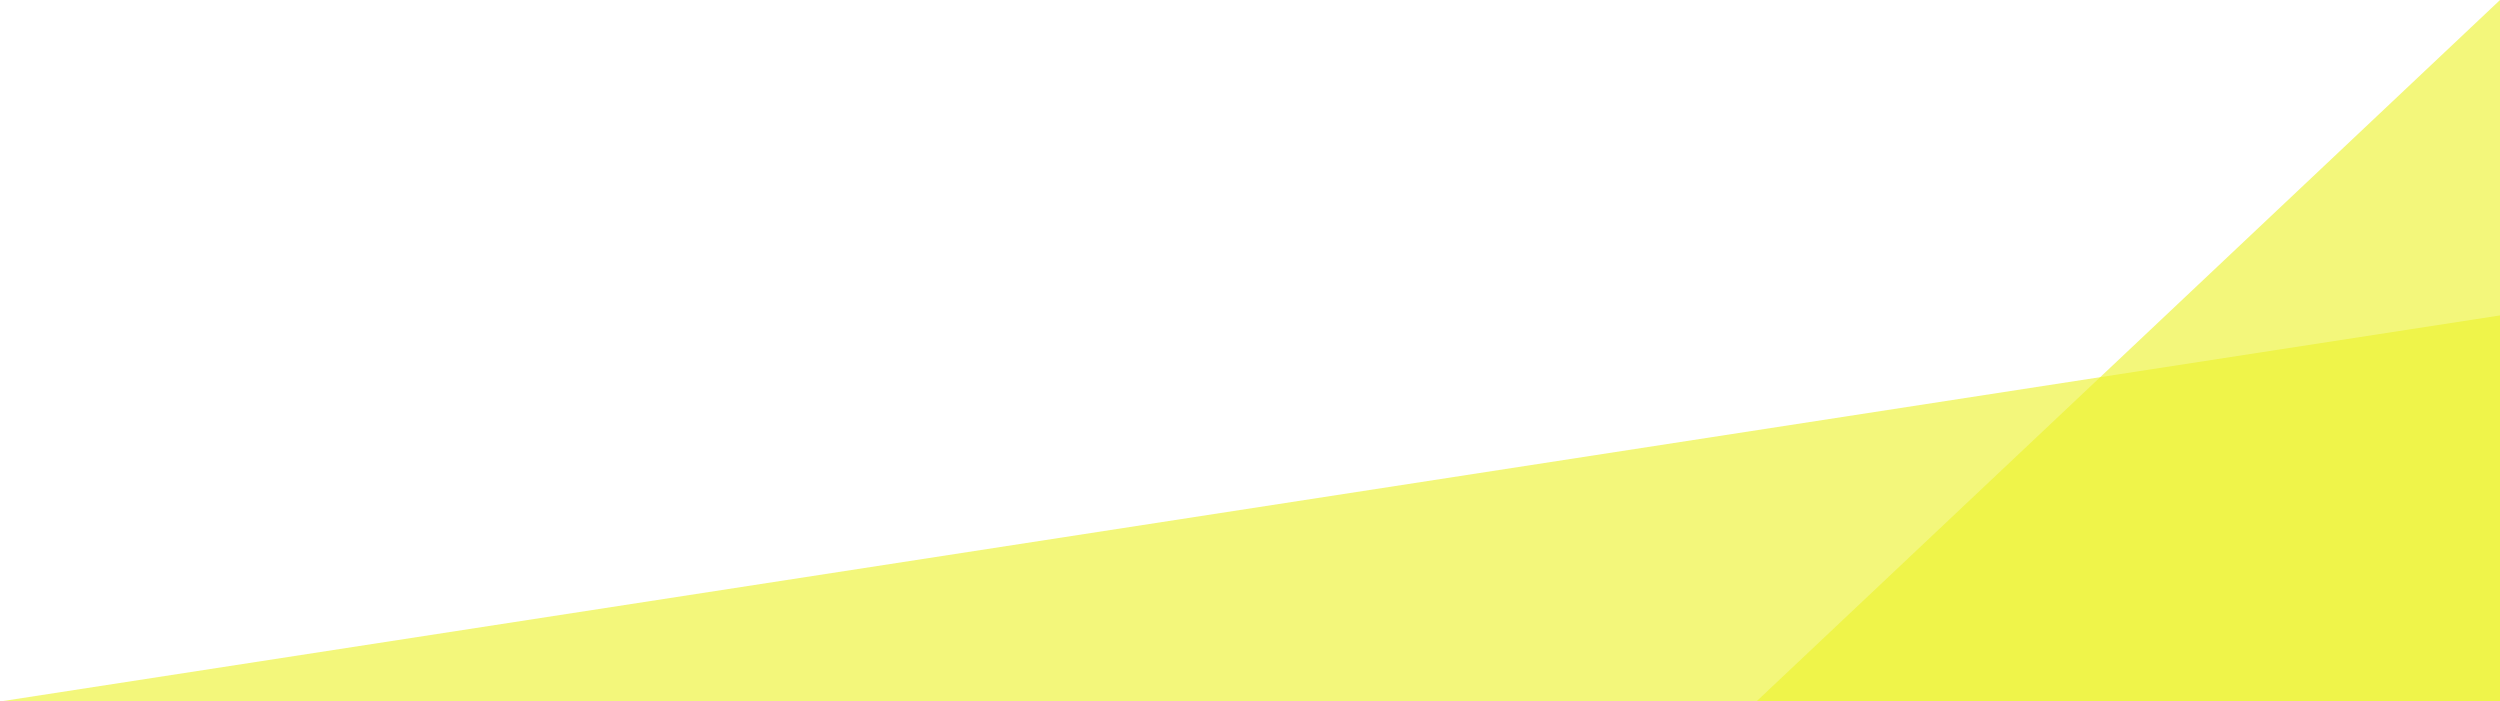
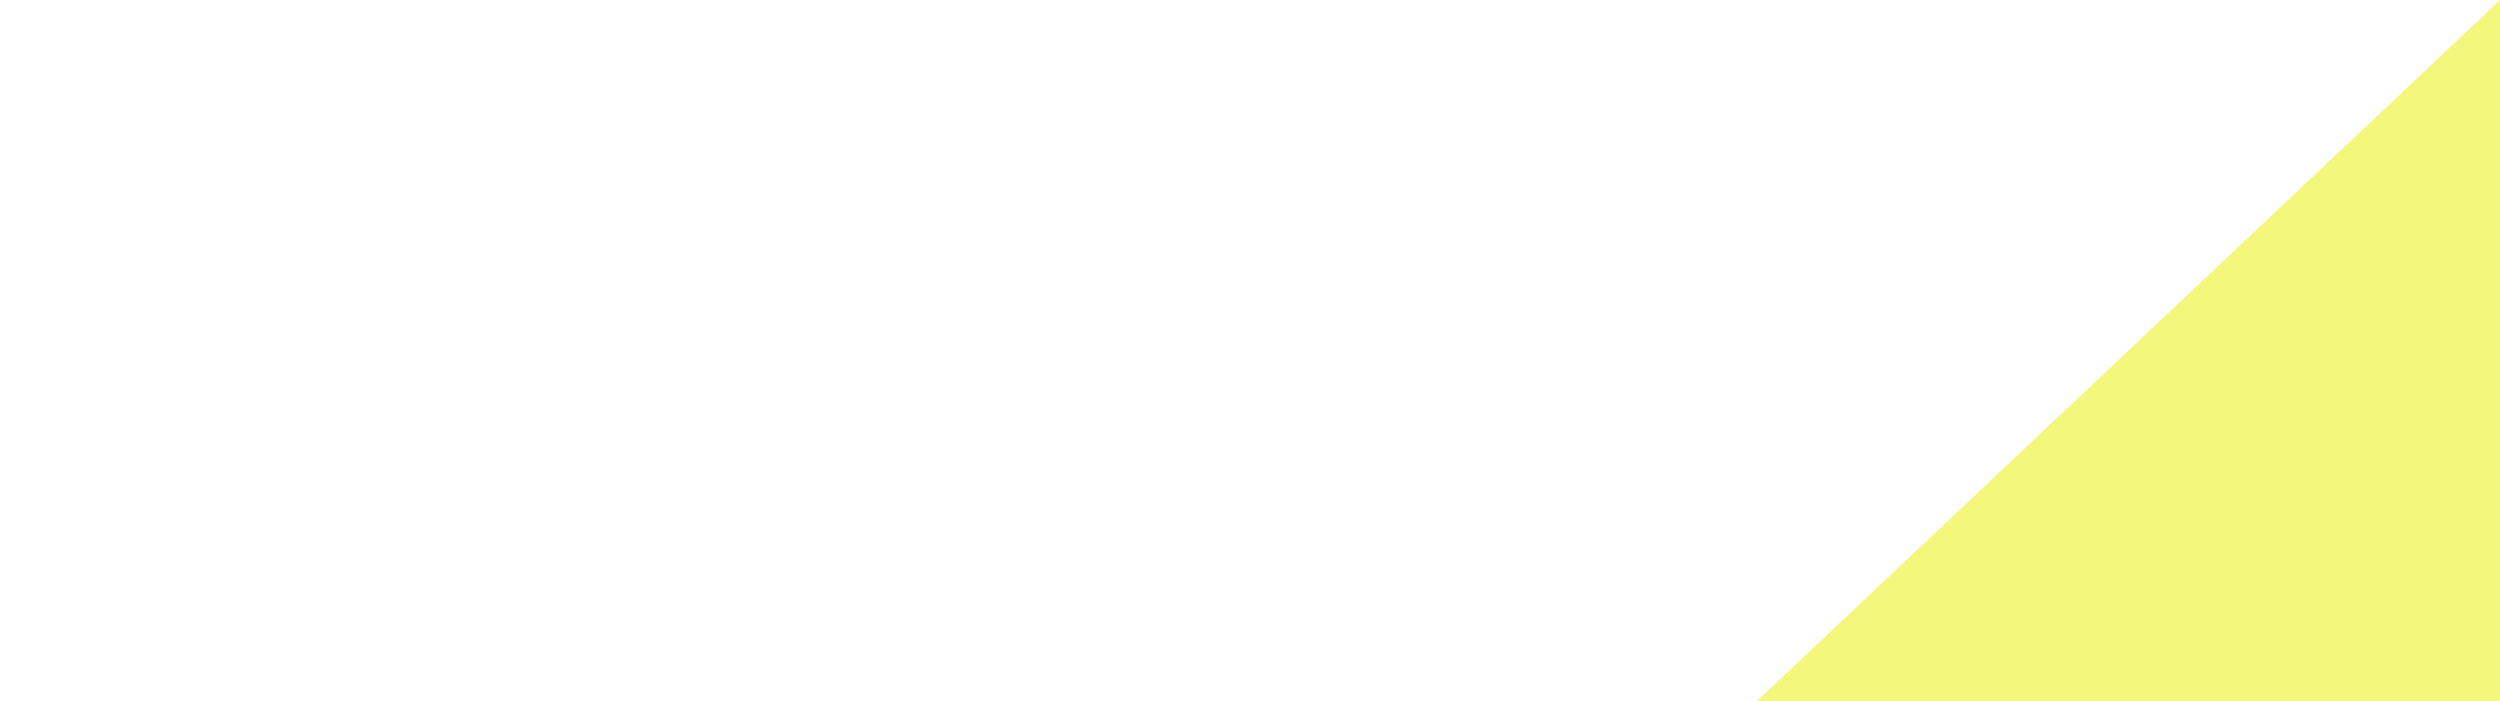
<svg xmlns="http://www.w3.org/2000/svg" xmlns:ns1="http://www.inkscape.org/namespaces/inkscape" xmlns:ns2="http://sodipodi.sourceforge.net/DTD/sodipodi-0.dtd" width="58.042mm" height="16.286mm" viewBox="0 0 58.042 16.286" version="1.1" id="svg5771" ns1:version="1.0.2-2 (e86c870879, 2021-01-15)" ns2:docname="decoration_right.svg">
  <defs id="defs5765" />
  <ns2:namedview id="base" pagecolor="#ffffff" bordercolor="#666666" borderopacity="1.0" ns1:pageopacity="0.0" ns1:pageshadow="2" ns1:zoom="2.8" ns1:cx="149.36831" ns1:cy="37.48933" ns1:document-units="mm" ns1:current-layer="layer1" ns1:document-rotation="0" showgrid="false" ns1:window-width="3840" ns1:window-height="2066" ns1:window-x="-11" ns1:window-y="-11" ns1:window-maximized="1" />
  <g ns1:label="Layer 1" ns1:groupmode="layer" id="layer1" transform="translate(-107.806,-139.268)">
-     <path id="rect3621" style="fill:#ecf22e;fill-opacity:0.627;fill-rule:evenodd;stroke-width:0.796" d="m 165.849,146.591 -58.042,8.963 h 58.042 z" />
    <path id="rect3629" style="fill:#ecf22e;fill-opacity:0.627;fill-rule:evenodd;stroke-width:0.796" d="m 165.849,139.268 -17.265,16.286 h 17.265 z" />
  </g>
</svg>